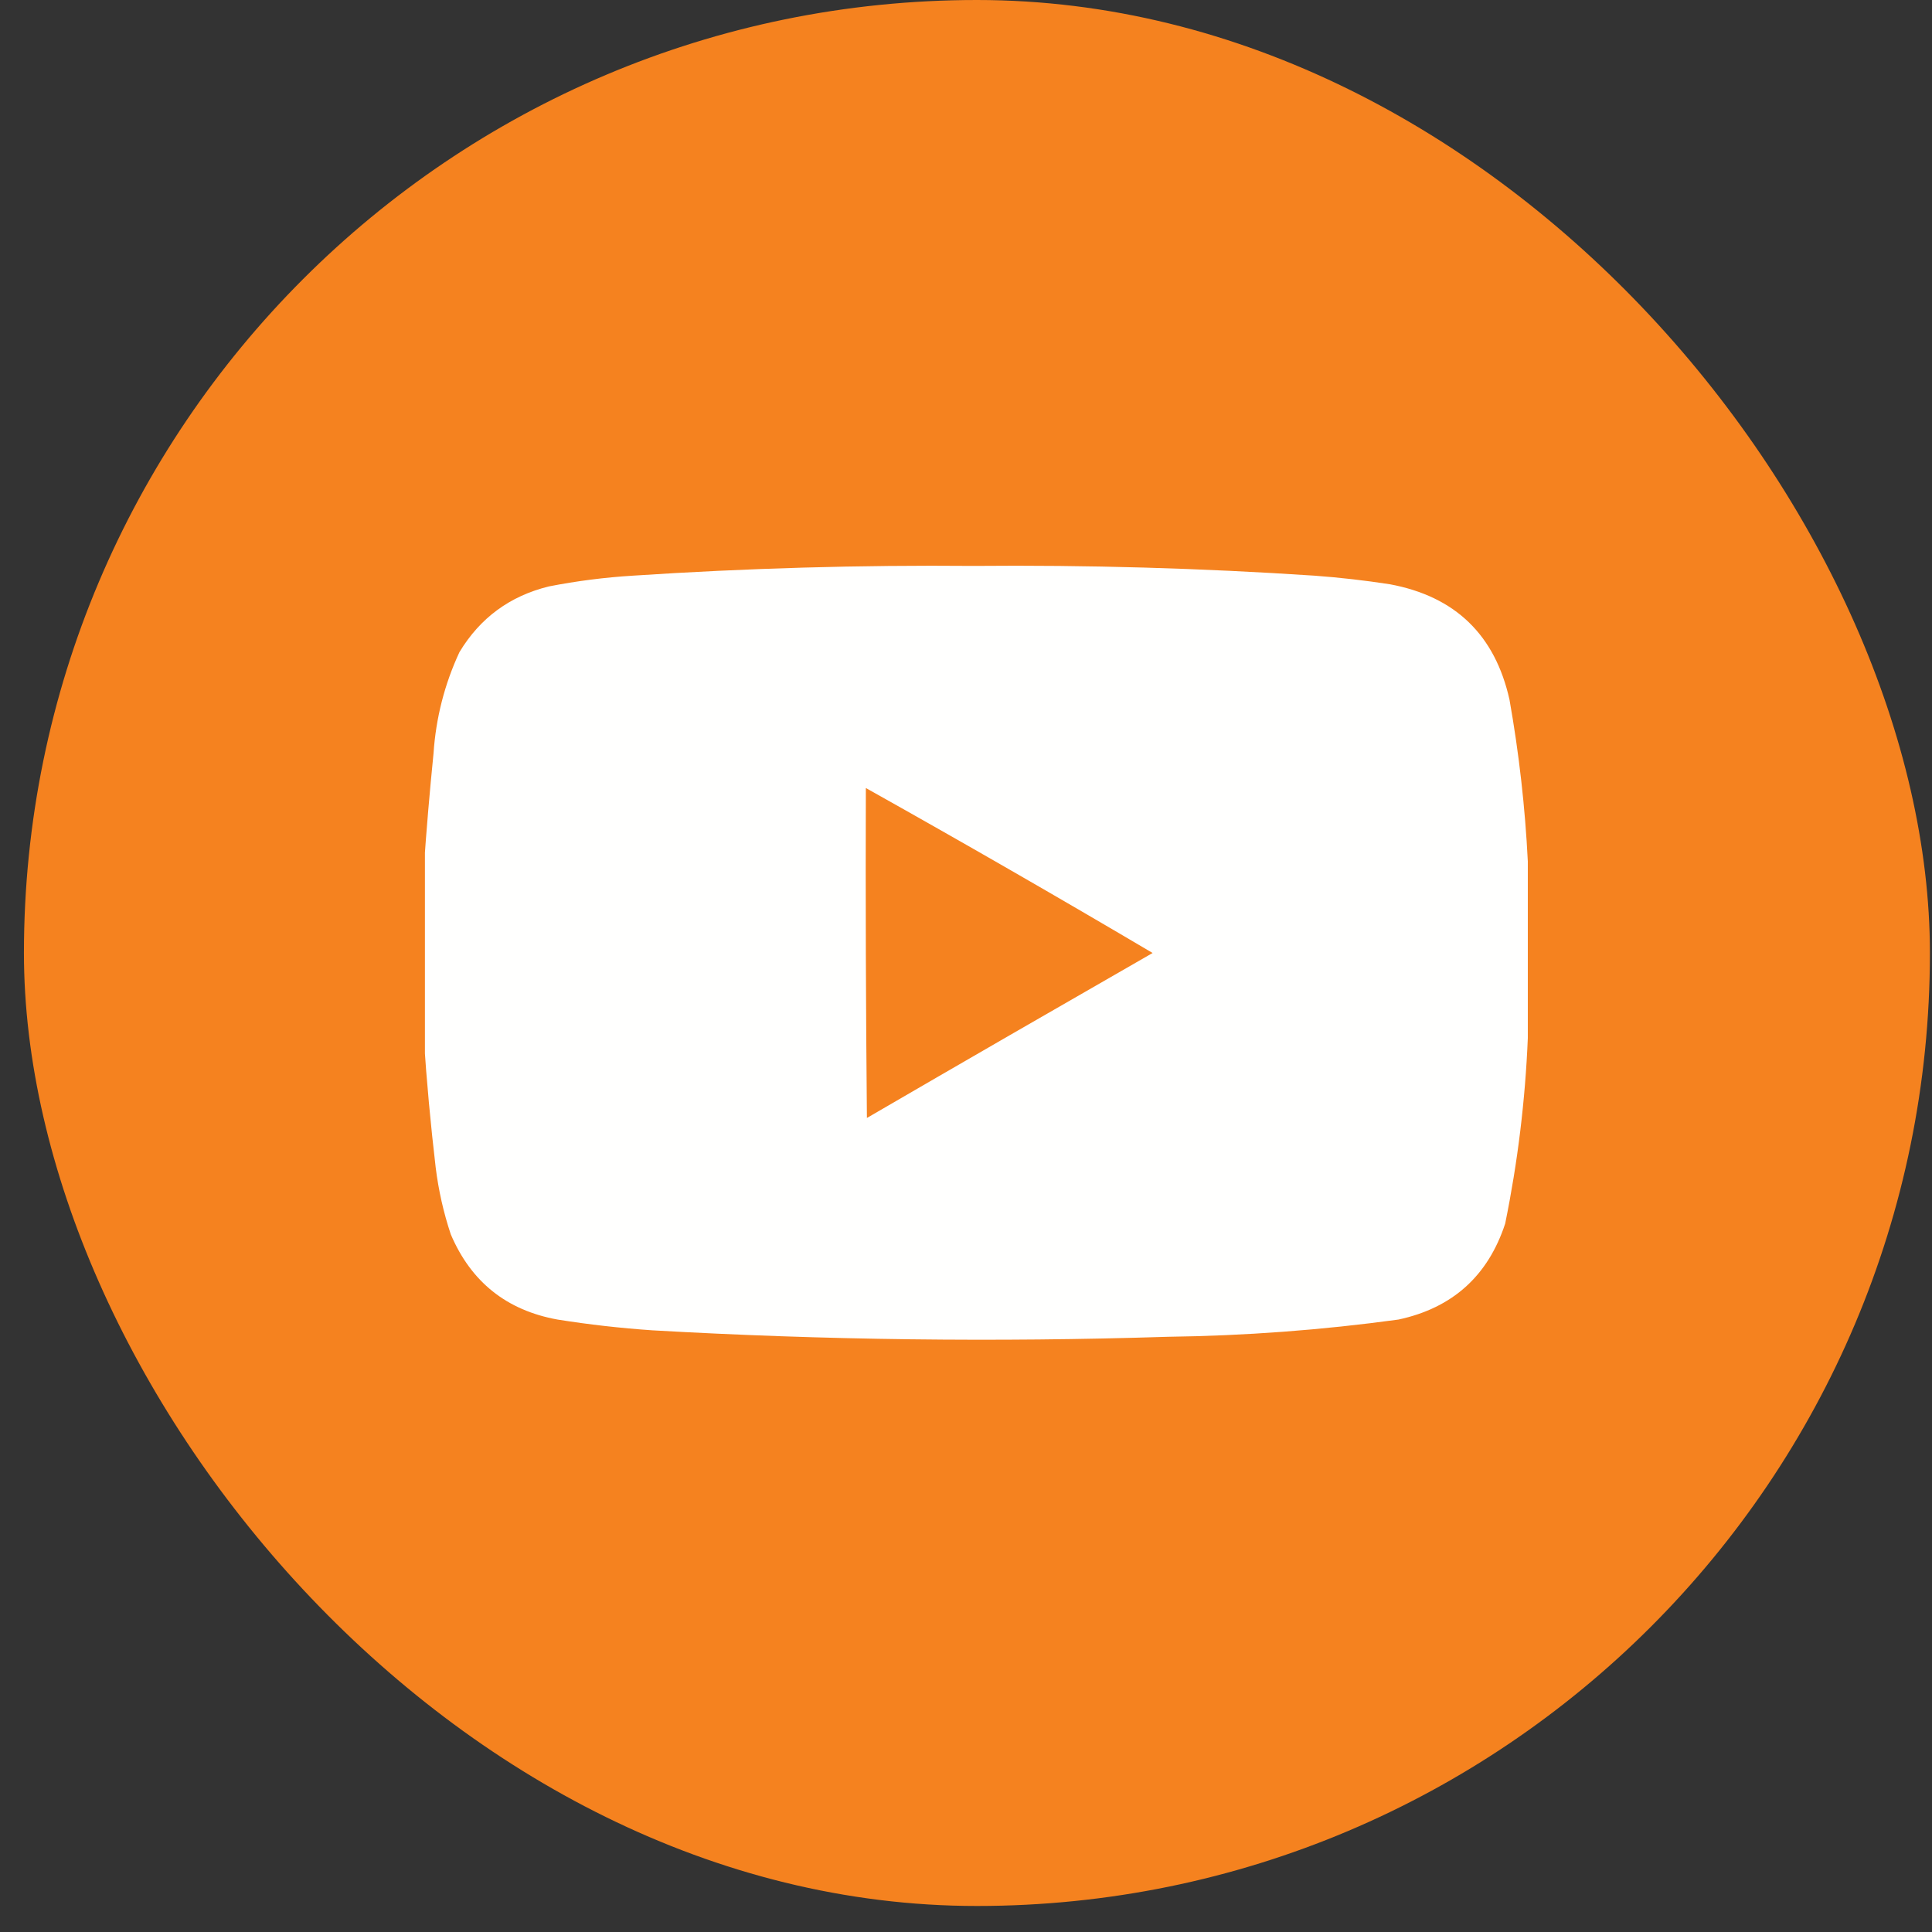
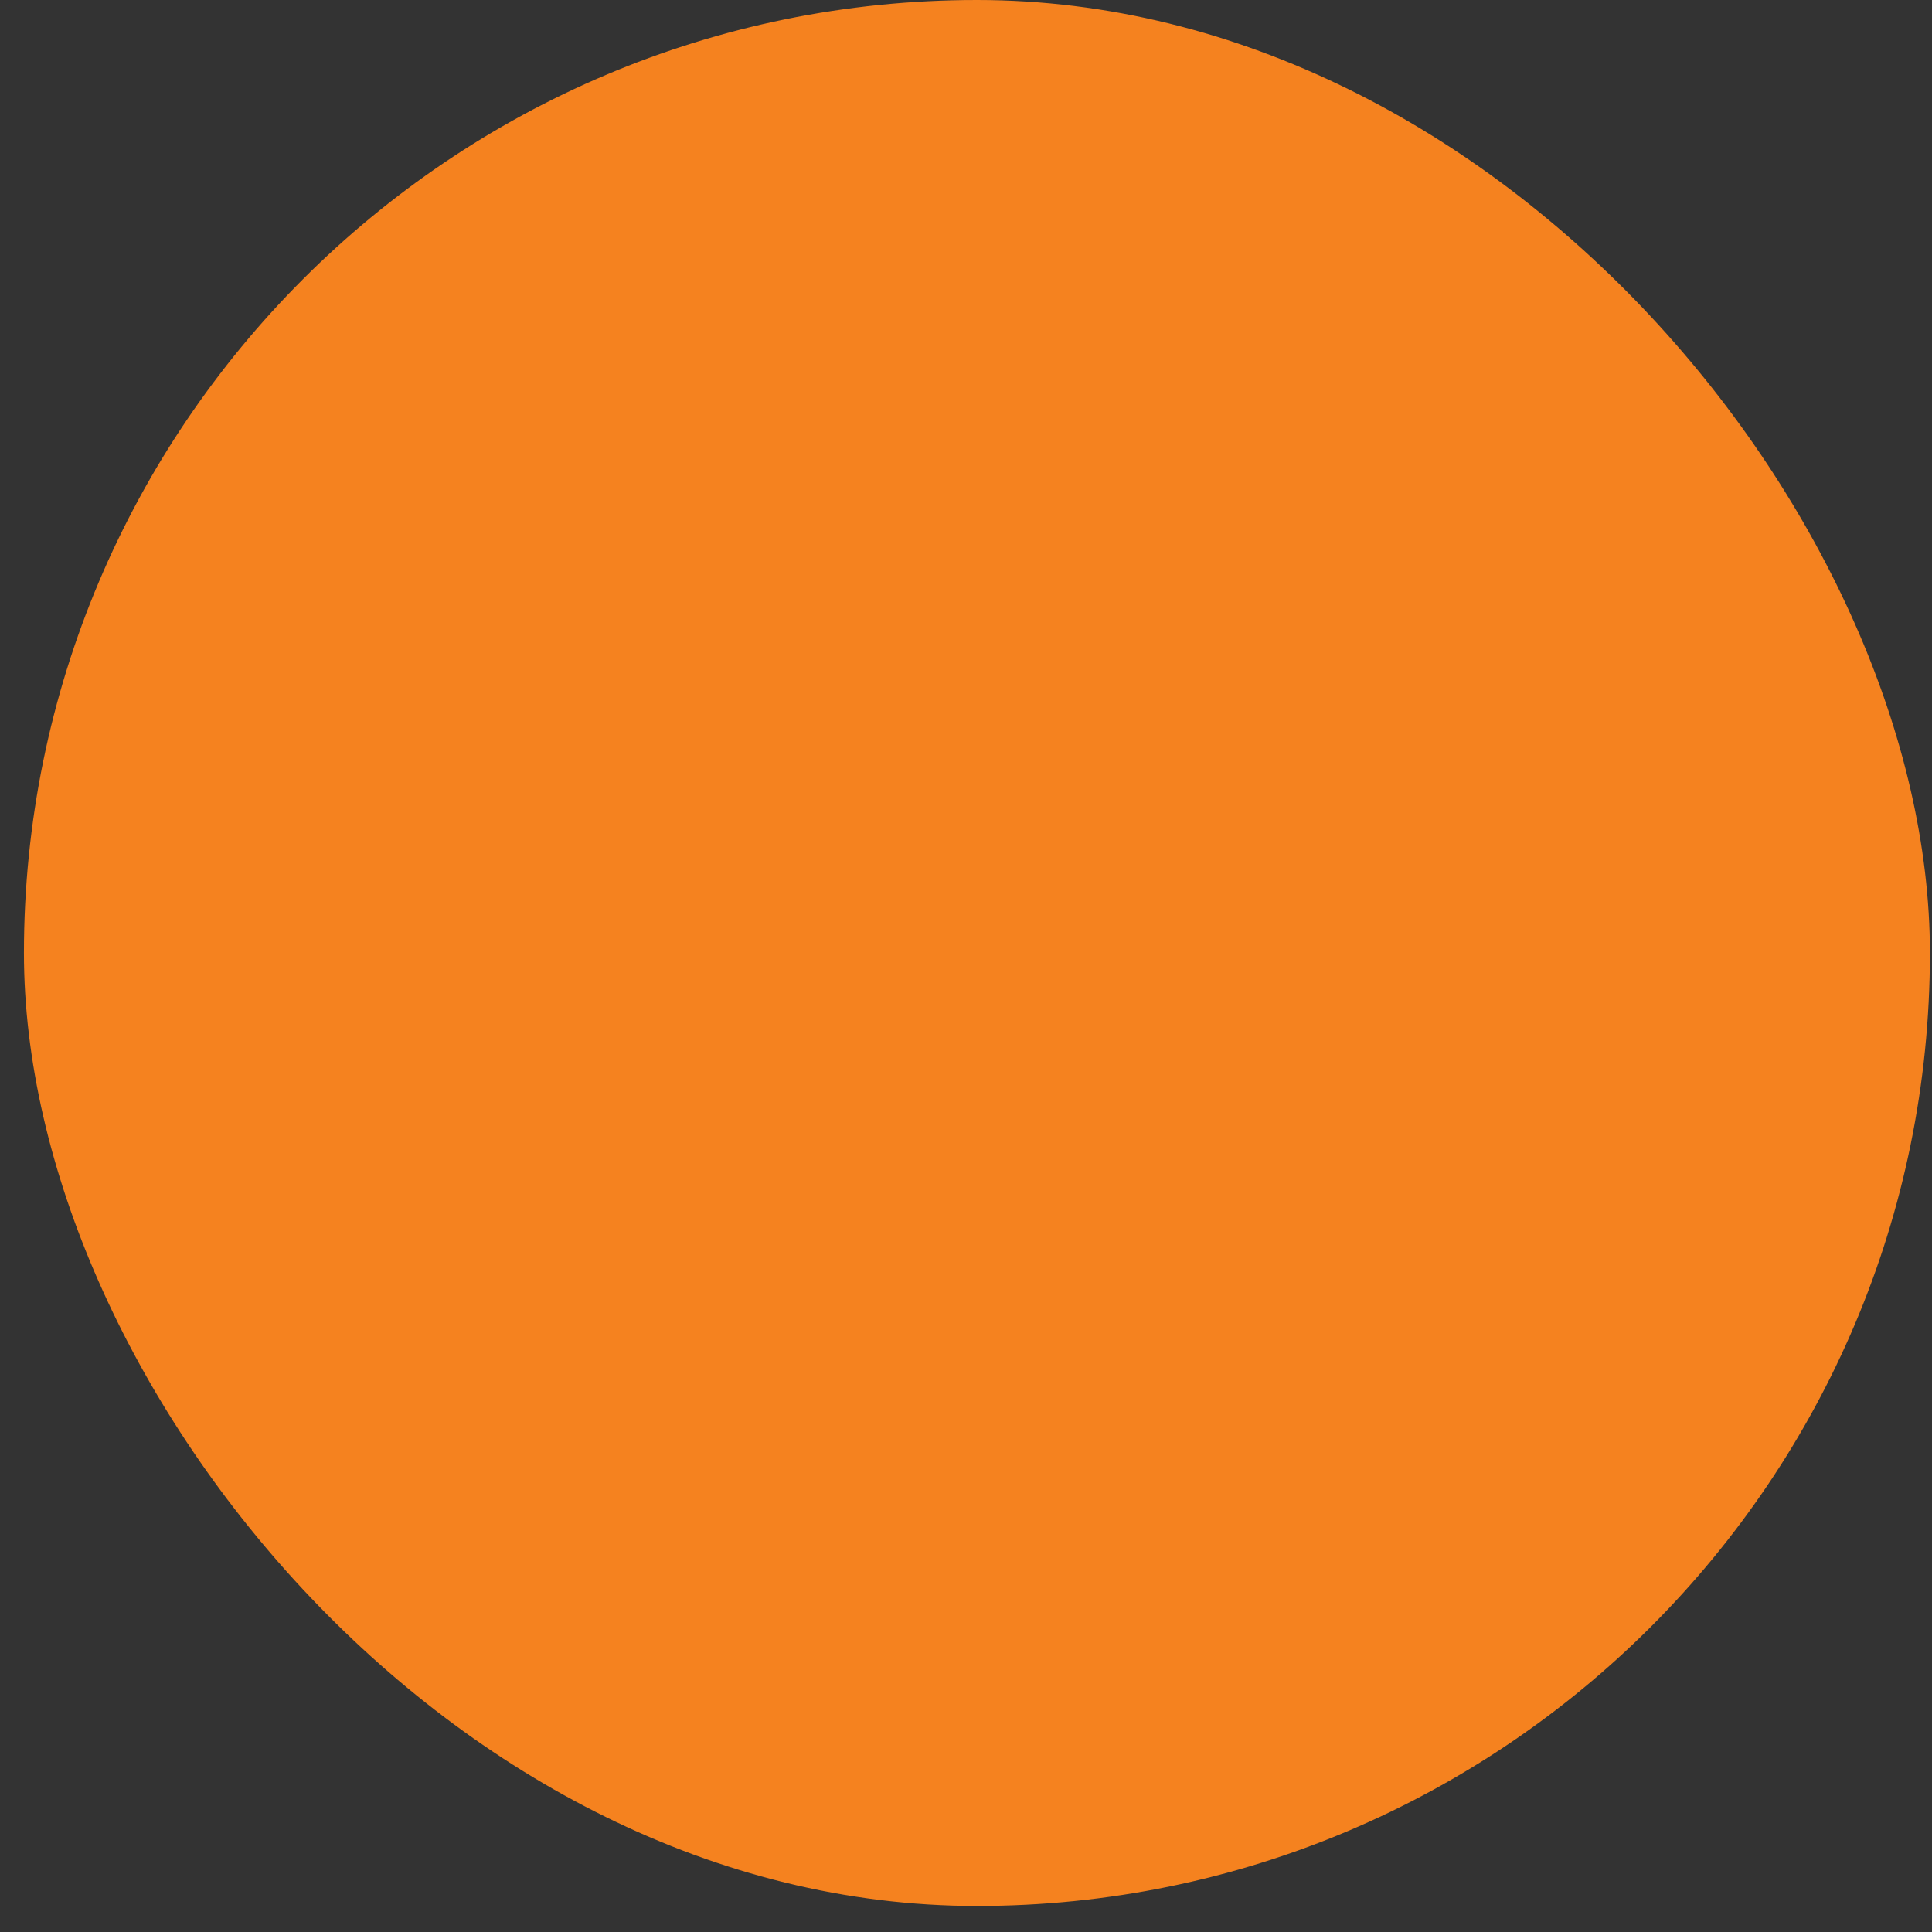
<svg xmlns="http://www.w3.org/2000/svg" width="49" height="49" viewBox="0 0 49 49" fill="none">
  <rect x="0" y="0" width="49" height="49" fill="#333333" stroke="none" />
  <rect x="0.607" width="48.34" height="48.34" rx="24.17" fill="#F5821F" />
  <g clip-path="url(#clip0_1957_77)">
-     <path opacity="0.995" fill-rule="evenodd" clip-rule="evenodd" d="M38.749 21.846C38.749 23.34 38.749 24.835 38.749 26.33C38.684 27.905 38.493 29.473 38.175 31.033C37.739 32.362 36.837 33.173 35.468 33.467C33.527 33.733 31.576 33.879 29.616 33.904C25.257 34.043 20.9 33.989 16.546 33.74C15.74 33.685 14.938 33.594 14.14 33.467C12.849 33.233 11.947 32.513 11.433 31.306C11.249 30.754 11.122 30.189 11.05 29.611C10.921 28.512 10.82 27.418 10.749 26.33C10.749 24.89 10.749 23.45 10.749 22.01C10.815 21.051 10.897 20.084 10.995 19.111C11.055 18.212 11.274 17.355 11.652 16.541C12.175 15.672 12.931 15.116 13.921 14.873C14.626 14.735 15.337 14.644 16.054 14.6C18.931 14.41 21.811 14.328 24.695 14.353C27.578 14.327 30.458 14.409 33.335 14.6C33.976 14.647 34.614 14.72 35.249 14.818C36.905 15.125 37.916 16.1 38.284 17.744C38.526 19.109 38.681 20.477 38.749 21.846Z" fill="white" />
-     <path fill-rule="evenodd" clip-rule="evenodd" d="M21.96 19.986C24.399 21.352 26.824 22.747 29.233 24.17C26.814 25.558 24.398 26.952 21.987 28.354C21.96 25.564 21.951 22.775 21.96 19.986Z" fill="#F5821F" />
+     <path opacity="0.995" fill-rule="evenodd" clip-rule="evenodd" d="M38.749 21.846C38.749 23.34 38.749 24.835 38.749 26.33C38.684 27.905 38.493 29.473 38.175 31.033C37.739 32.362 36.837 33.173 35.468 33.467C33.527 33.733 31.576 33.879 29.616 33.904C25.257 34.043 20.9 33.989 16.546 33.74C15.74 33.685 14.938 33.594 14.14 33.467C12.849 33.233 11.947 32.513 11.433 31.306C11.249 30.754 11.122 30.189 11.05 29.611C10.921 28.512 10.82 27.418 10.749 26.33C10.749 24.89 10.749 23.45 10.749 22.01C10.815 21.051 10.897 20.084 10.995 19.111C11.055 18.212 11.274 17.355 11.652 16.541C12.175 15.672 12.931 15.116 13.921 14.873C14.626 14.735 15.337 14.644 16.054 14.6C18.931 14.41 21.811 14.328 24.695 14.353C27.578 14.327 30.458 14.409 33.335 14.6C33.976 14.647 34.614 14.72 35.249 14.818C36.905 15.125 37.916 16.1 38.284 17.744Z" fill="white" />
  </g>
  <defs>
    <clipPath id="clip0_1957_77">
-       <rect width="28" height="28" fill="white" transform="translate(10.777 10.17)" />
-     </clipPath>
+       </clipPath>
  </defs>
</svg>